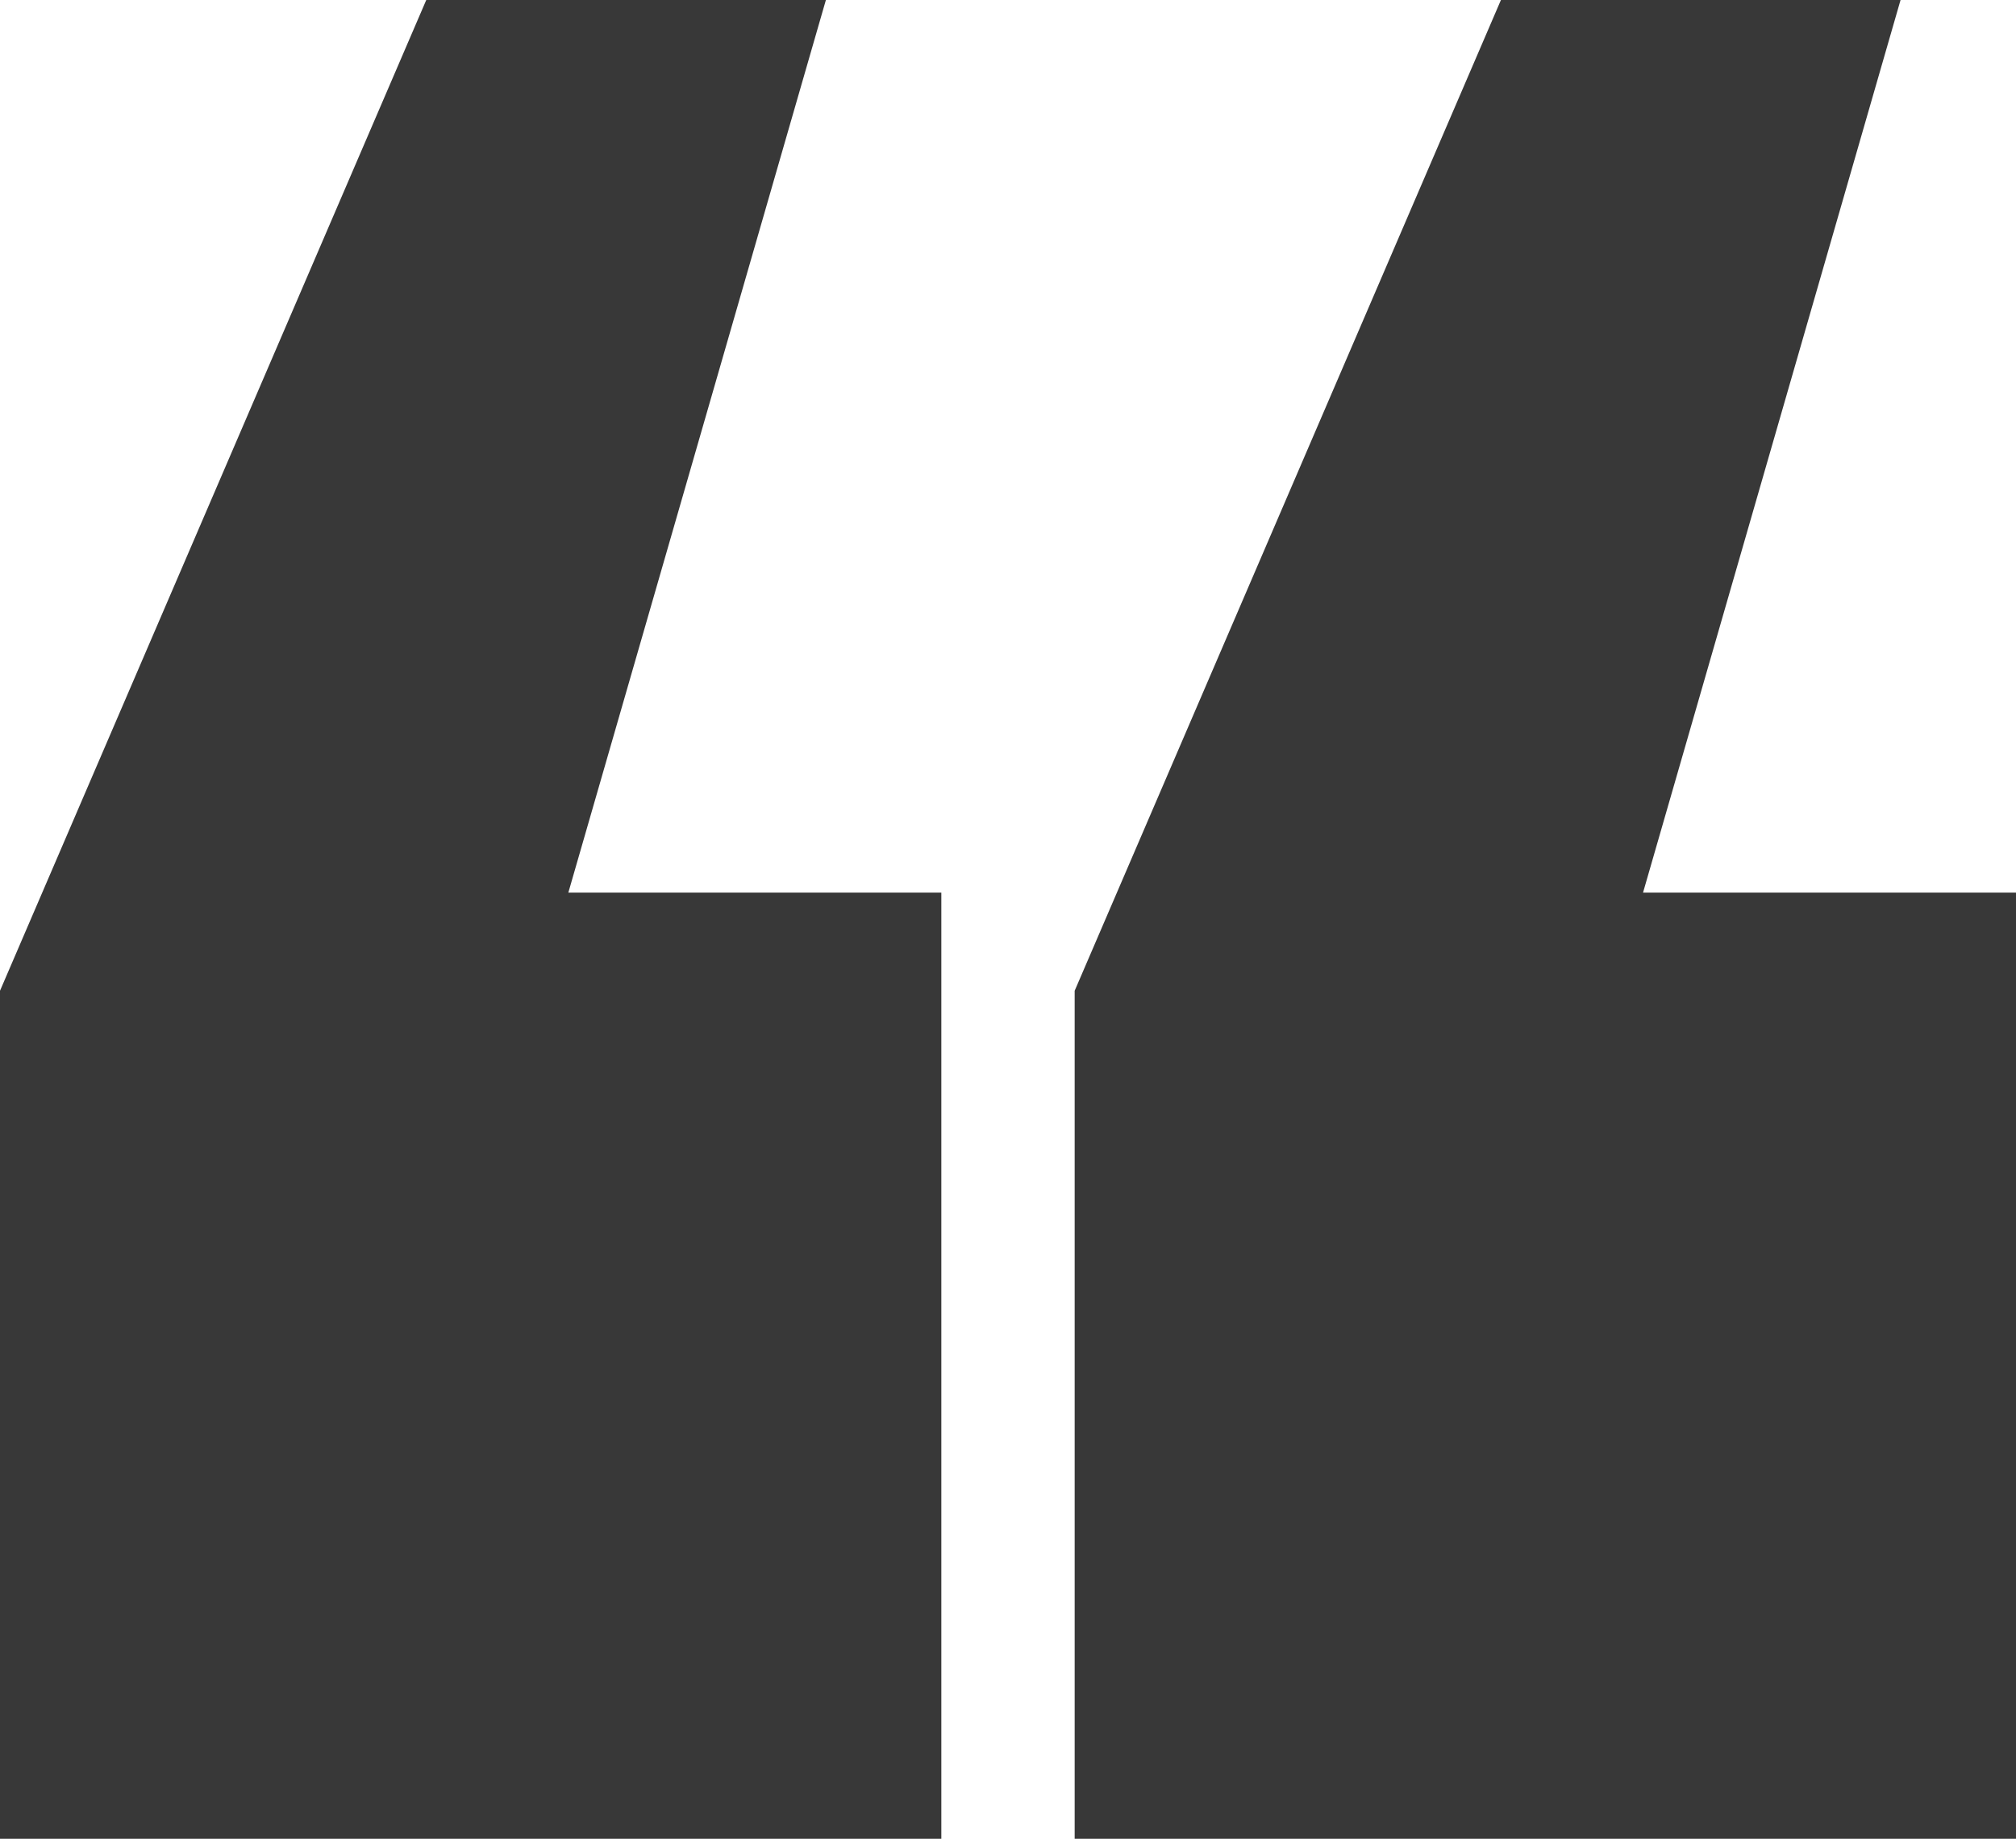
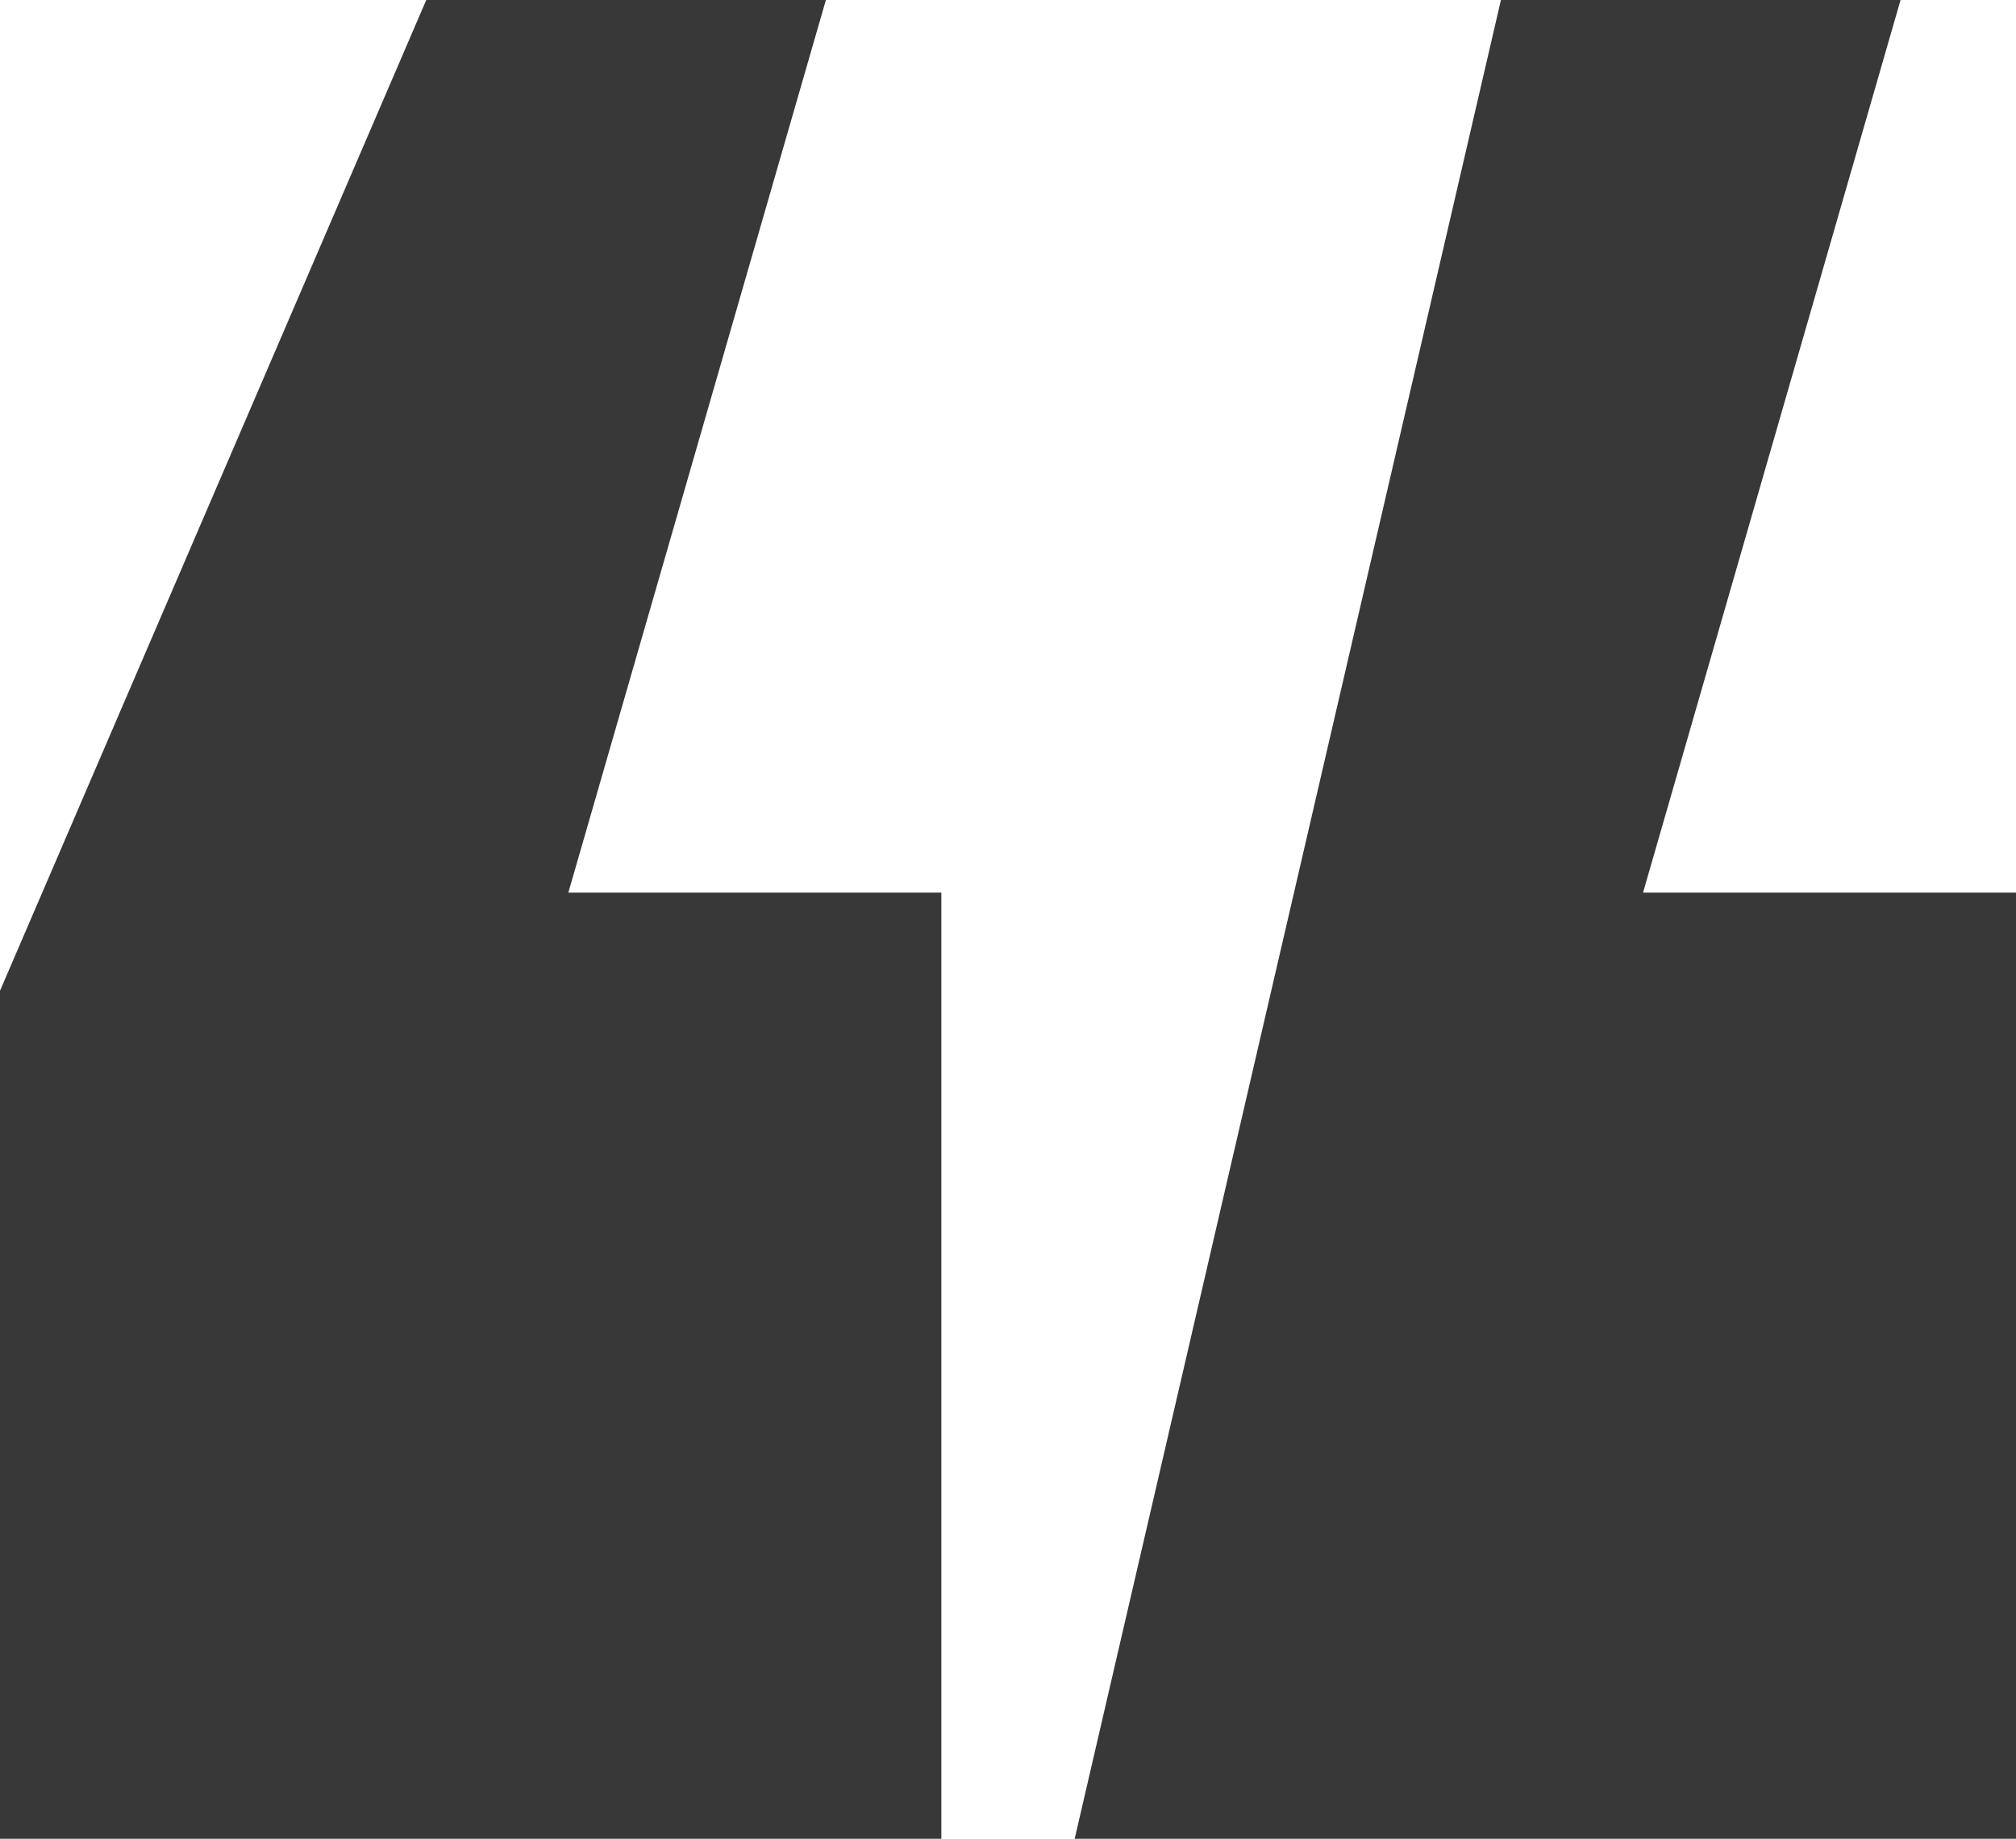
<svg xmlns="http://www.w3.org/2000/svg" width="57" height="52" viewBox="0 0 57 52" fill="none">
-   <path d="M26.615 25.243V52H0V28.019L12.052 0H23.351L16.069 25.243H26.615ZM57 25.243V52H30.385V28.019L42.437 0H53.736L46.455 25.243H57Z" fill="#383838" />
+   <path d="M26.615 25.243V52H0V28.019L12.052 0H23.351L16.069 25.243H26.615ZM57 25.243V52H30.385L42.437 0H53.736L46.455 25.243H57Z" fill="#383838" />
</svg>